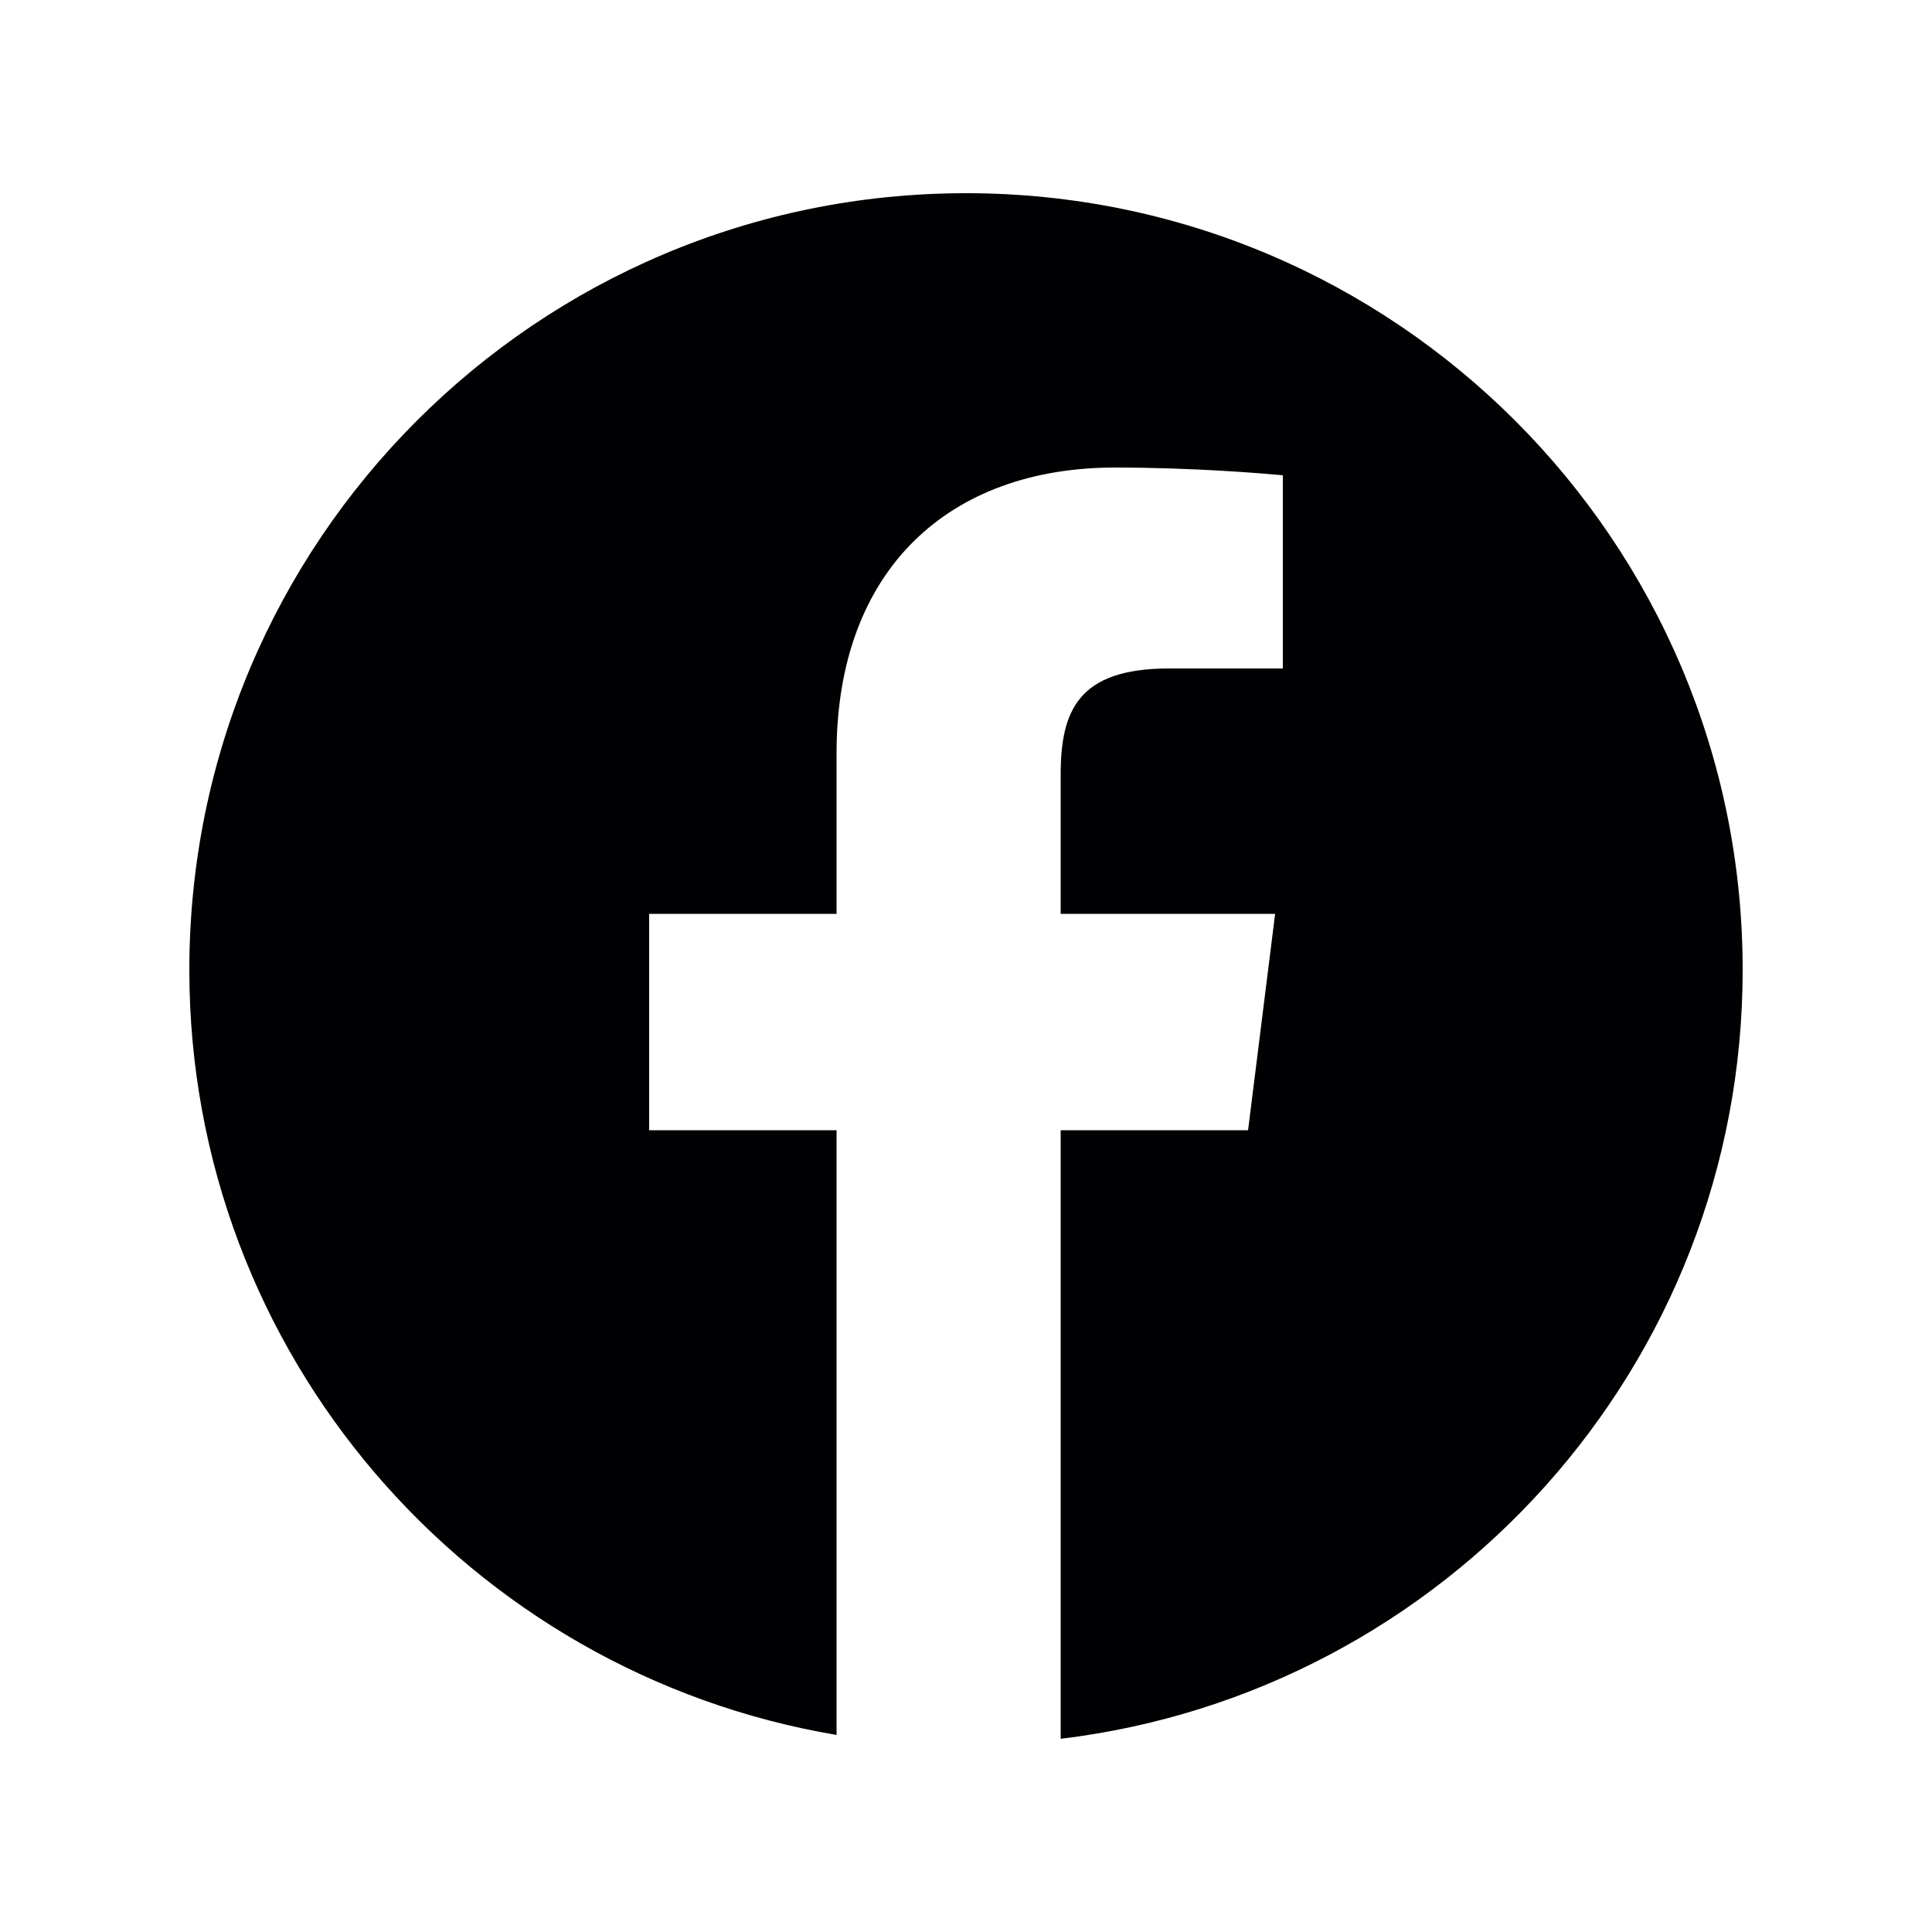
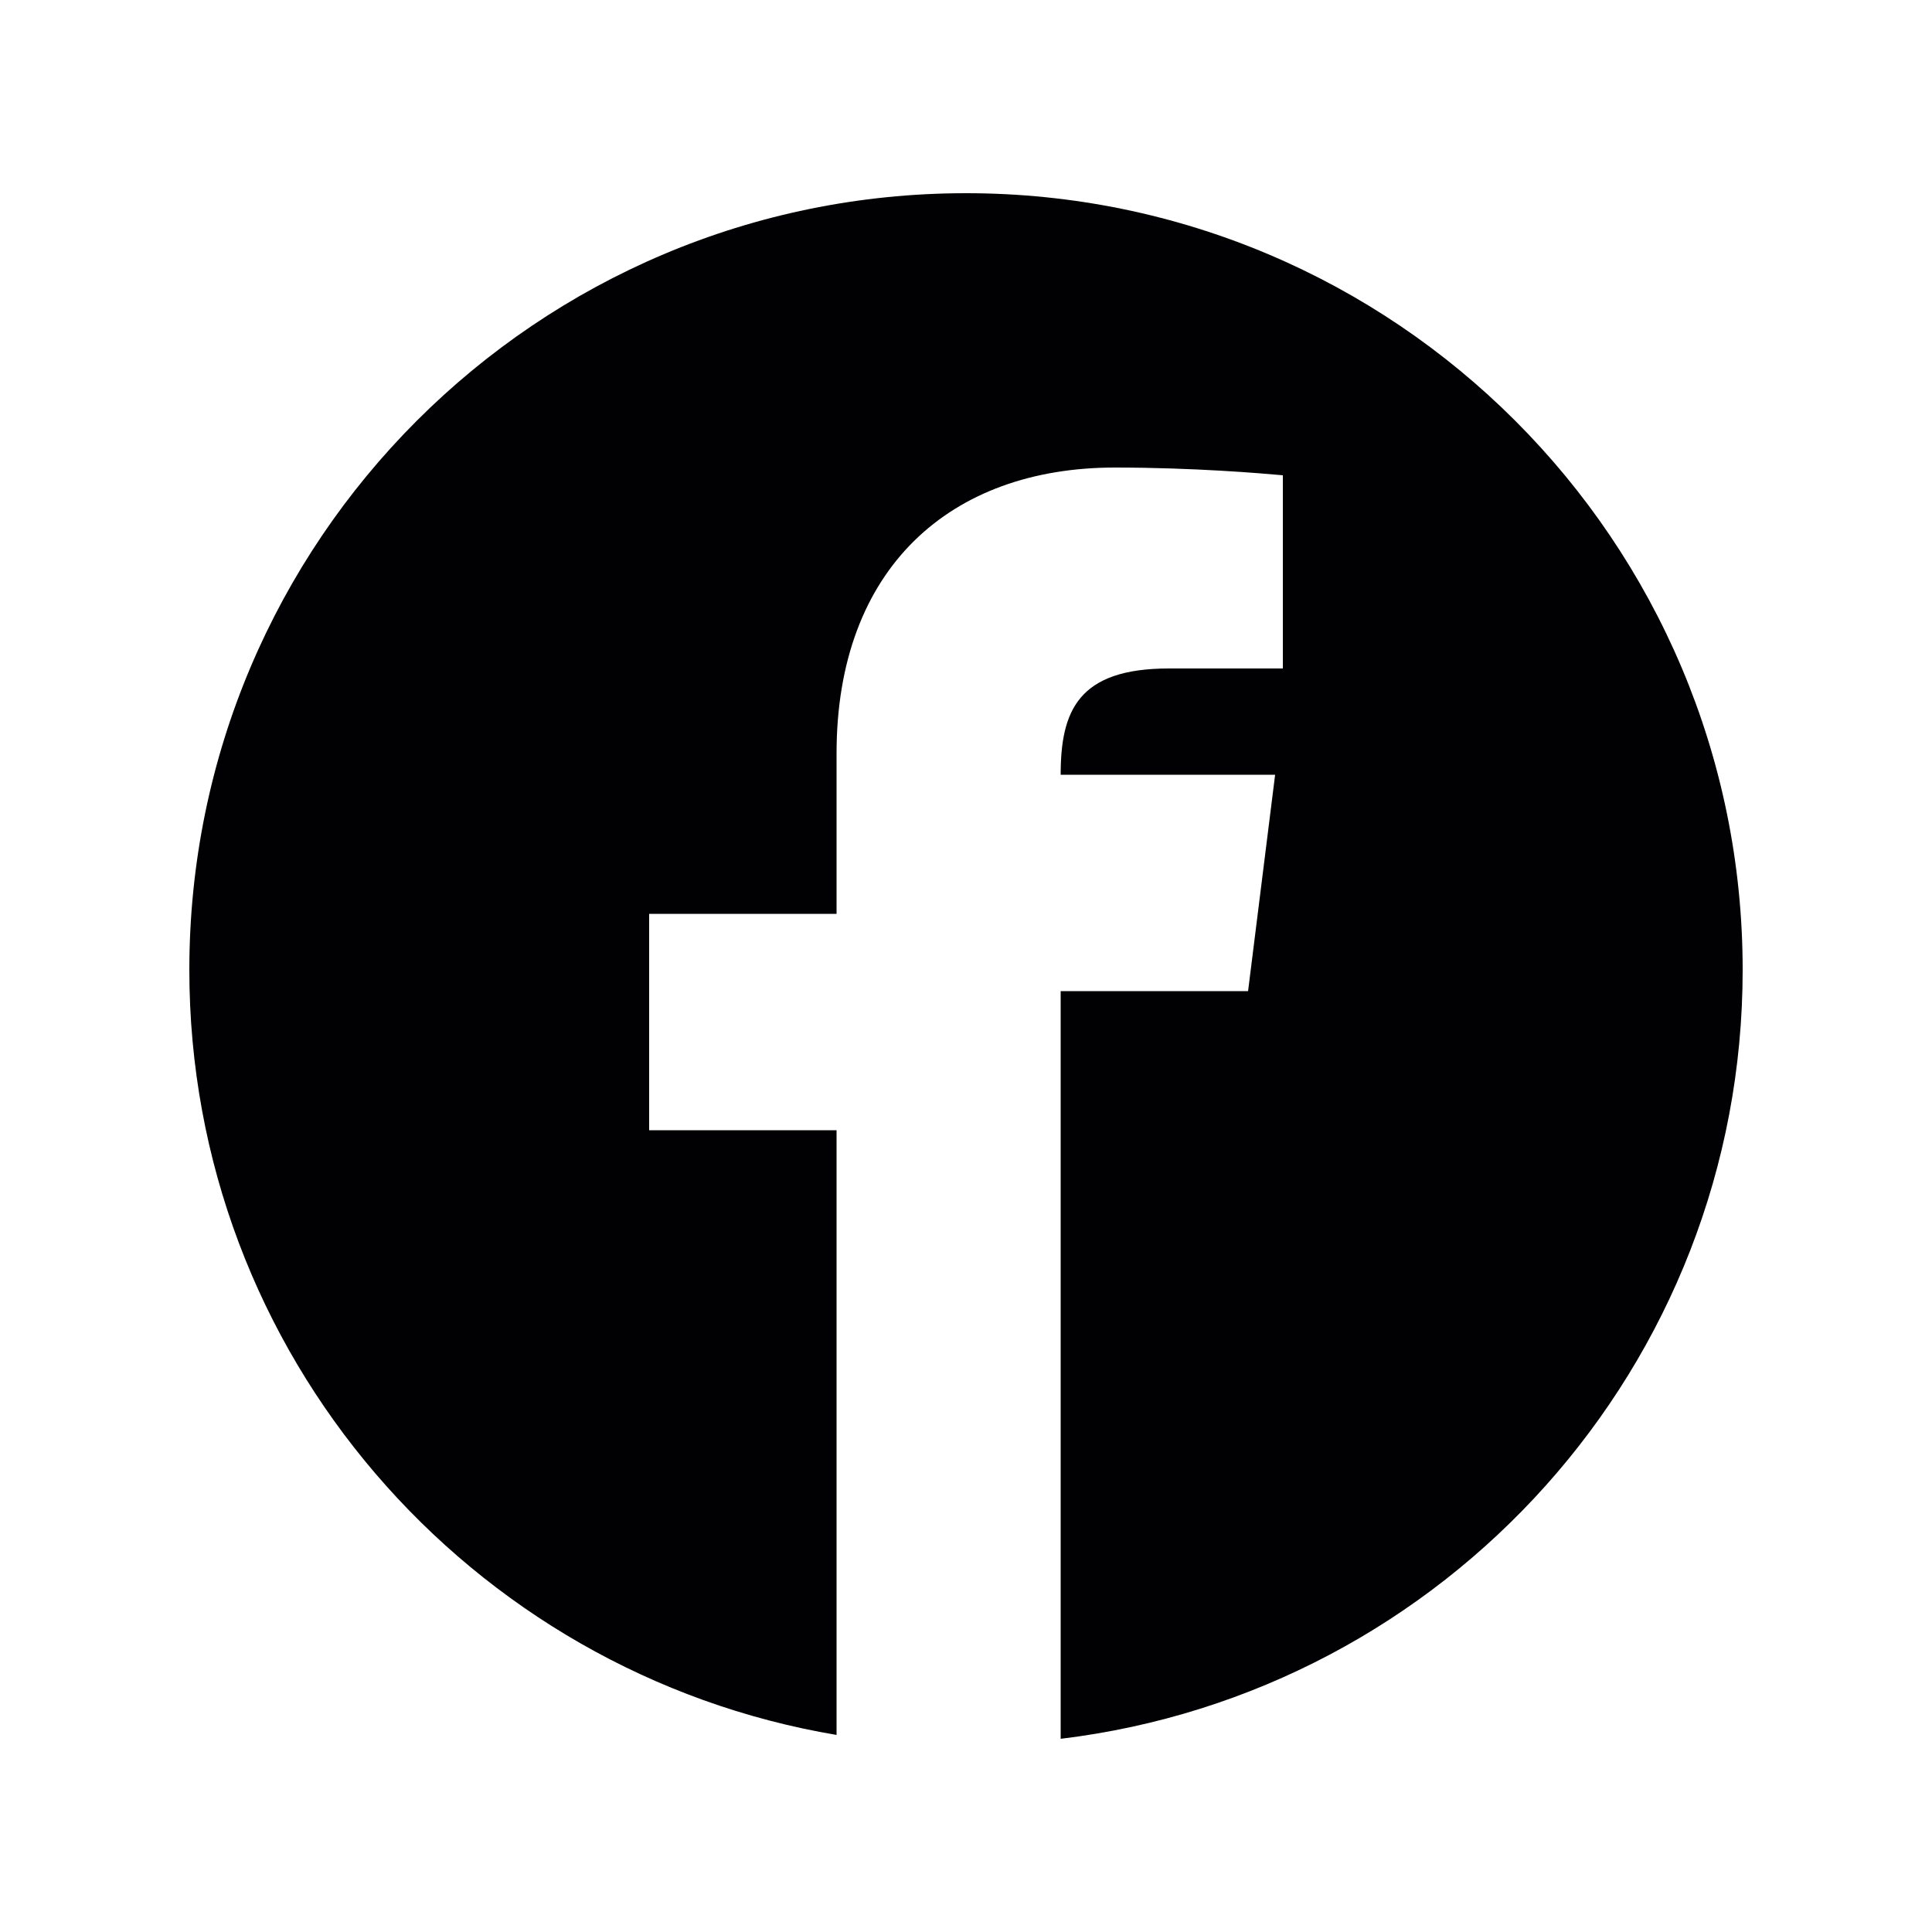
<svg xmlns="http://www.w3.org/2000/svg" version="1.1" id="Ebene_1" x="0px" y="0px" viewBox="0 0 100 100" style="enable-background:new 0 0 100 100;" xml:space="preserve">
  <style type="text/css">
	.st0{fill:#010002;}
</style>
  <g>
-     <path class="st0" d="M50,10C27.8,10,9.8,28,9.8,50.2c0,19.9,14.5,36.4,33.5,39.6V58.5h-9.7V47.3h9.7v-8.3c0-9.6,5.9-14.8,14.4-14.8   c4.1,0,7.6,0.3,8.7,0.4v10l-5.9,0c-4.7,0-5.6,2.2-5.6,5.5v7.2H66l-1.4,11.2h-9.7V90c19.9-2.4,35.3-19.3,35.3-39.8   C90.2,28,72.2,10,50,10z" />
+     <path class="st0" d="M50,10C27.8,10,9.8,28,9.8,50.2c0,19.9,14.5,36.4,33.5,39.6V58.5h-9.7V47.3h9.7v-8.3c0-9.6,5.9-14.8,14.4-14.8   c4.1,0,7.6,0.3,8.7,0.4v10l-5.9,0c-4.7,0-5.6,2.2-5.6,5.5H66l-1.4,11.2h-9.7V90c19.9-2.4,35.3-19.3,35.3-39.8   C90.2,28,72.2,10,50,10z" />
  </g>
</svg>